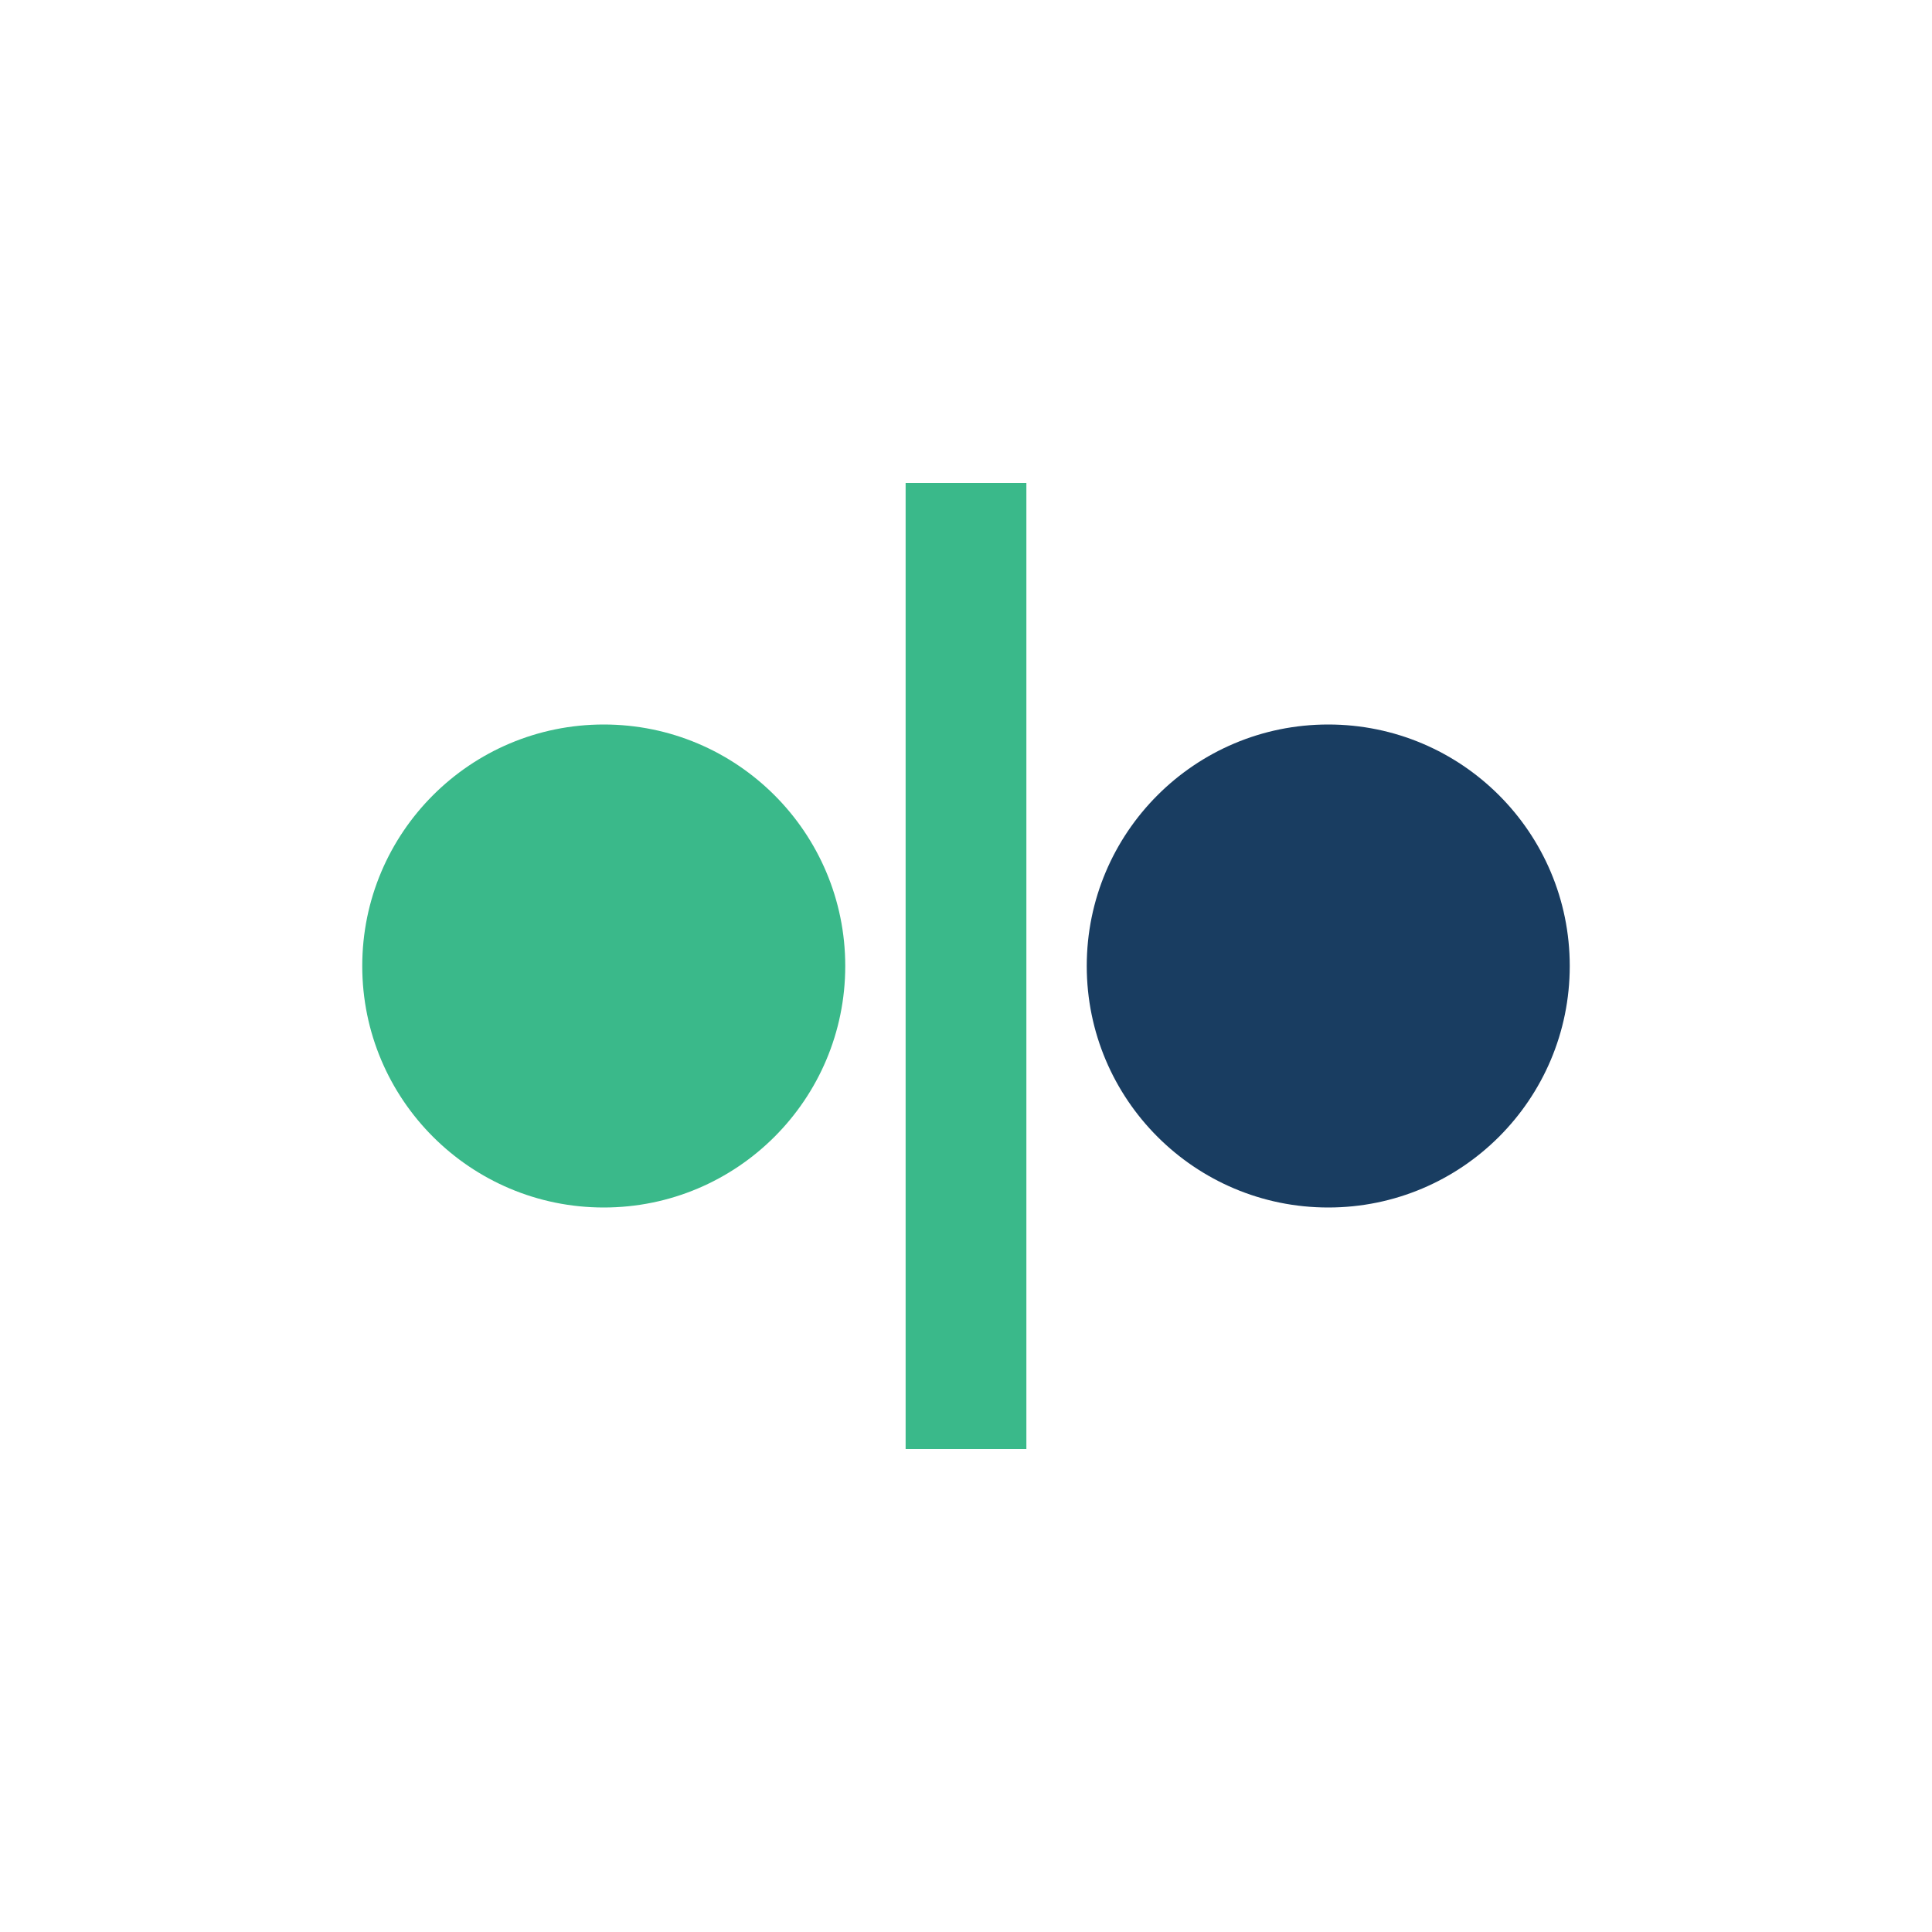
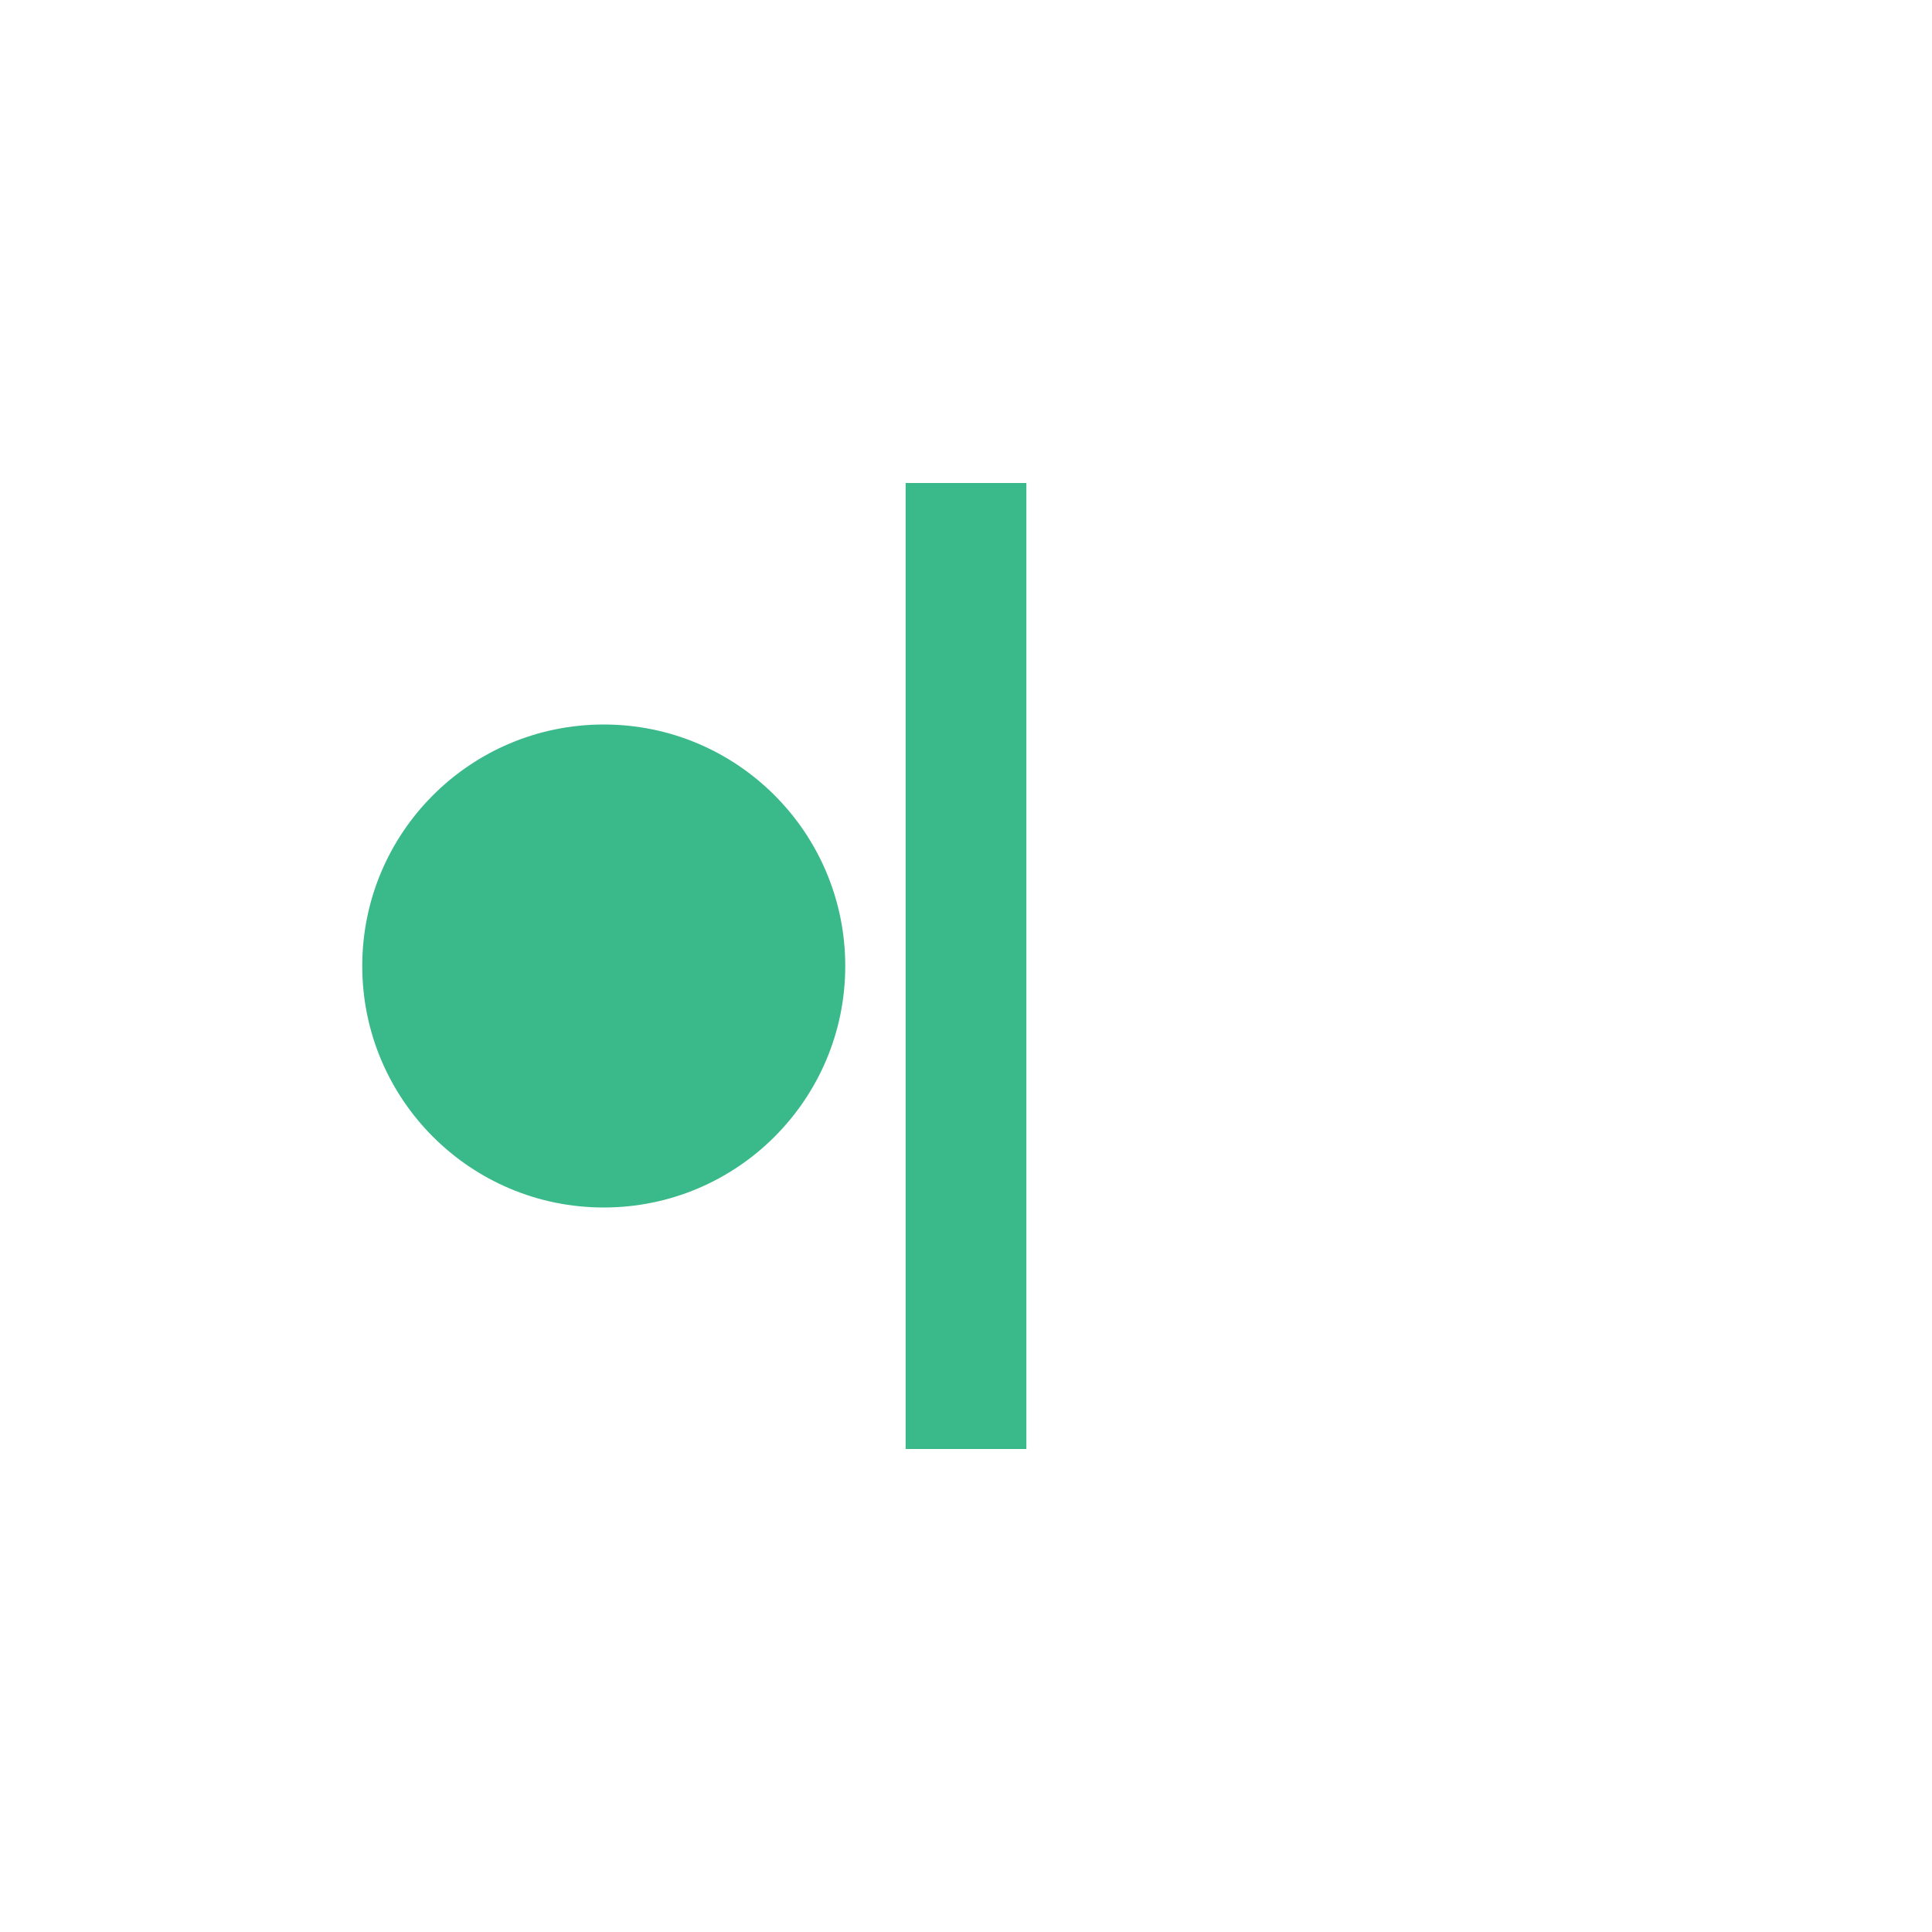
<svg xmlns="http://www.w3.org/2000/svg" width="32" height="32" viewBox="0 0 32 32">
  <circle cx="10" cy="16" r="4" fill="#3AB98A" />
-   <circle cx="22" cy="16" r="4" fill="#193D61" />
  <rect x="15" y="8" width="2" height="16" fill="#3AB98A" />
</svg>